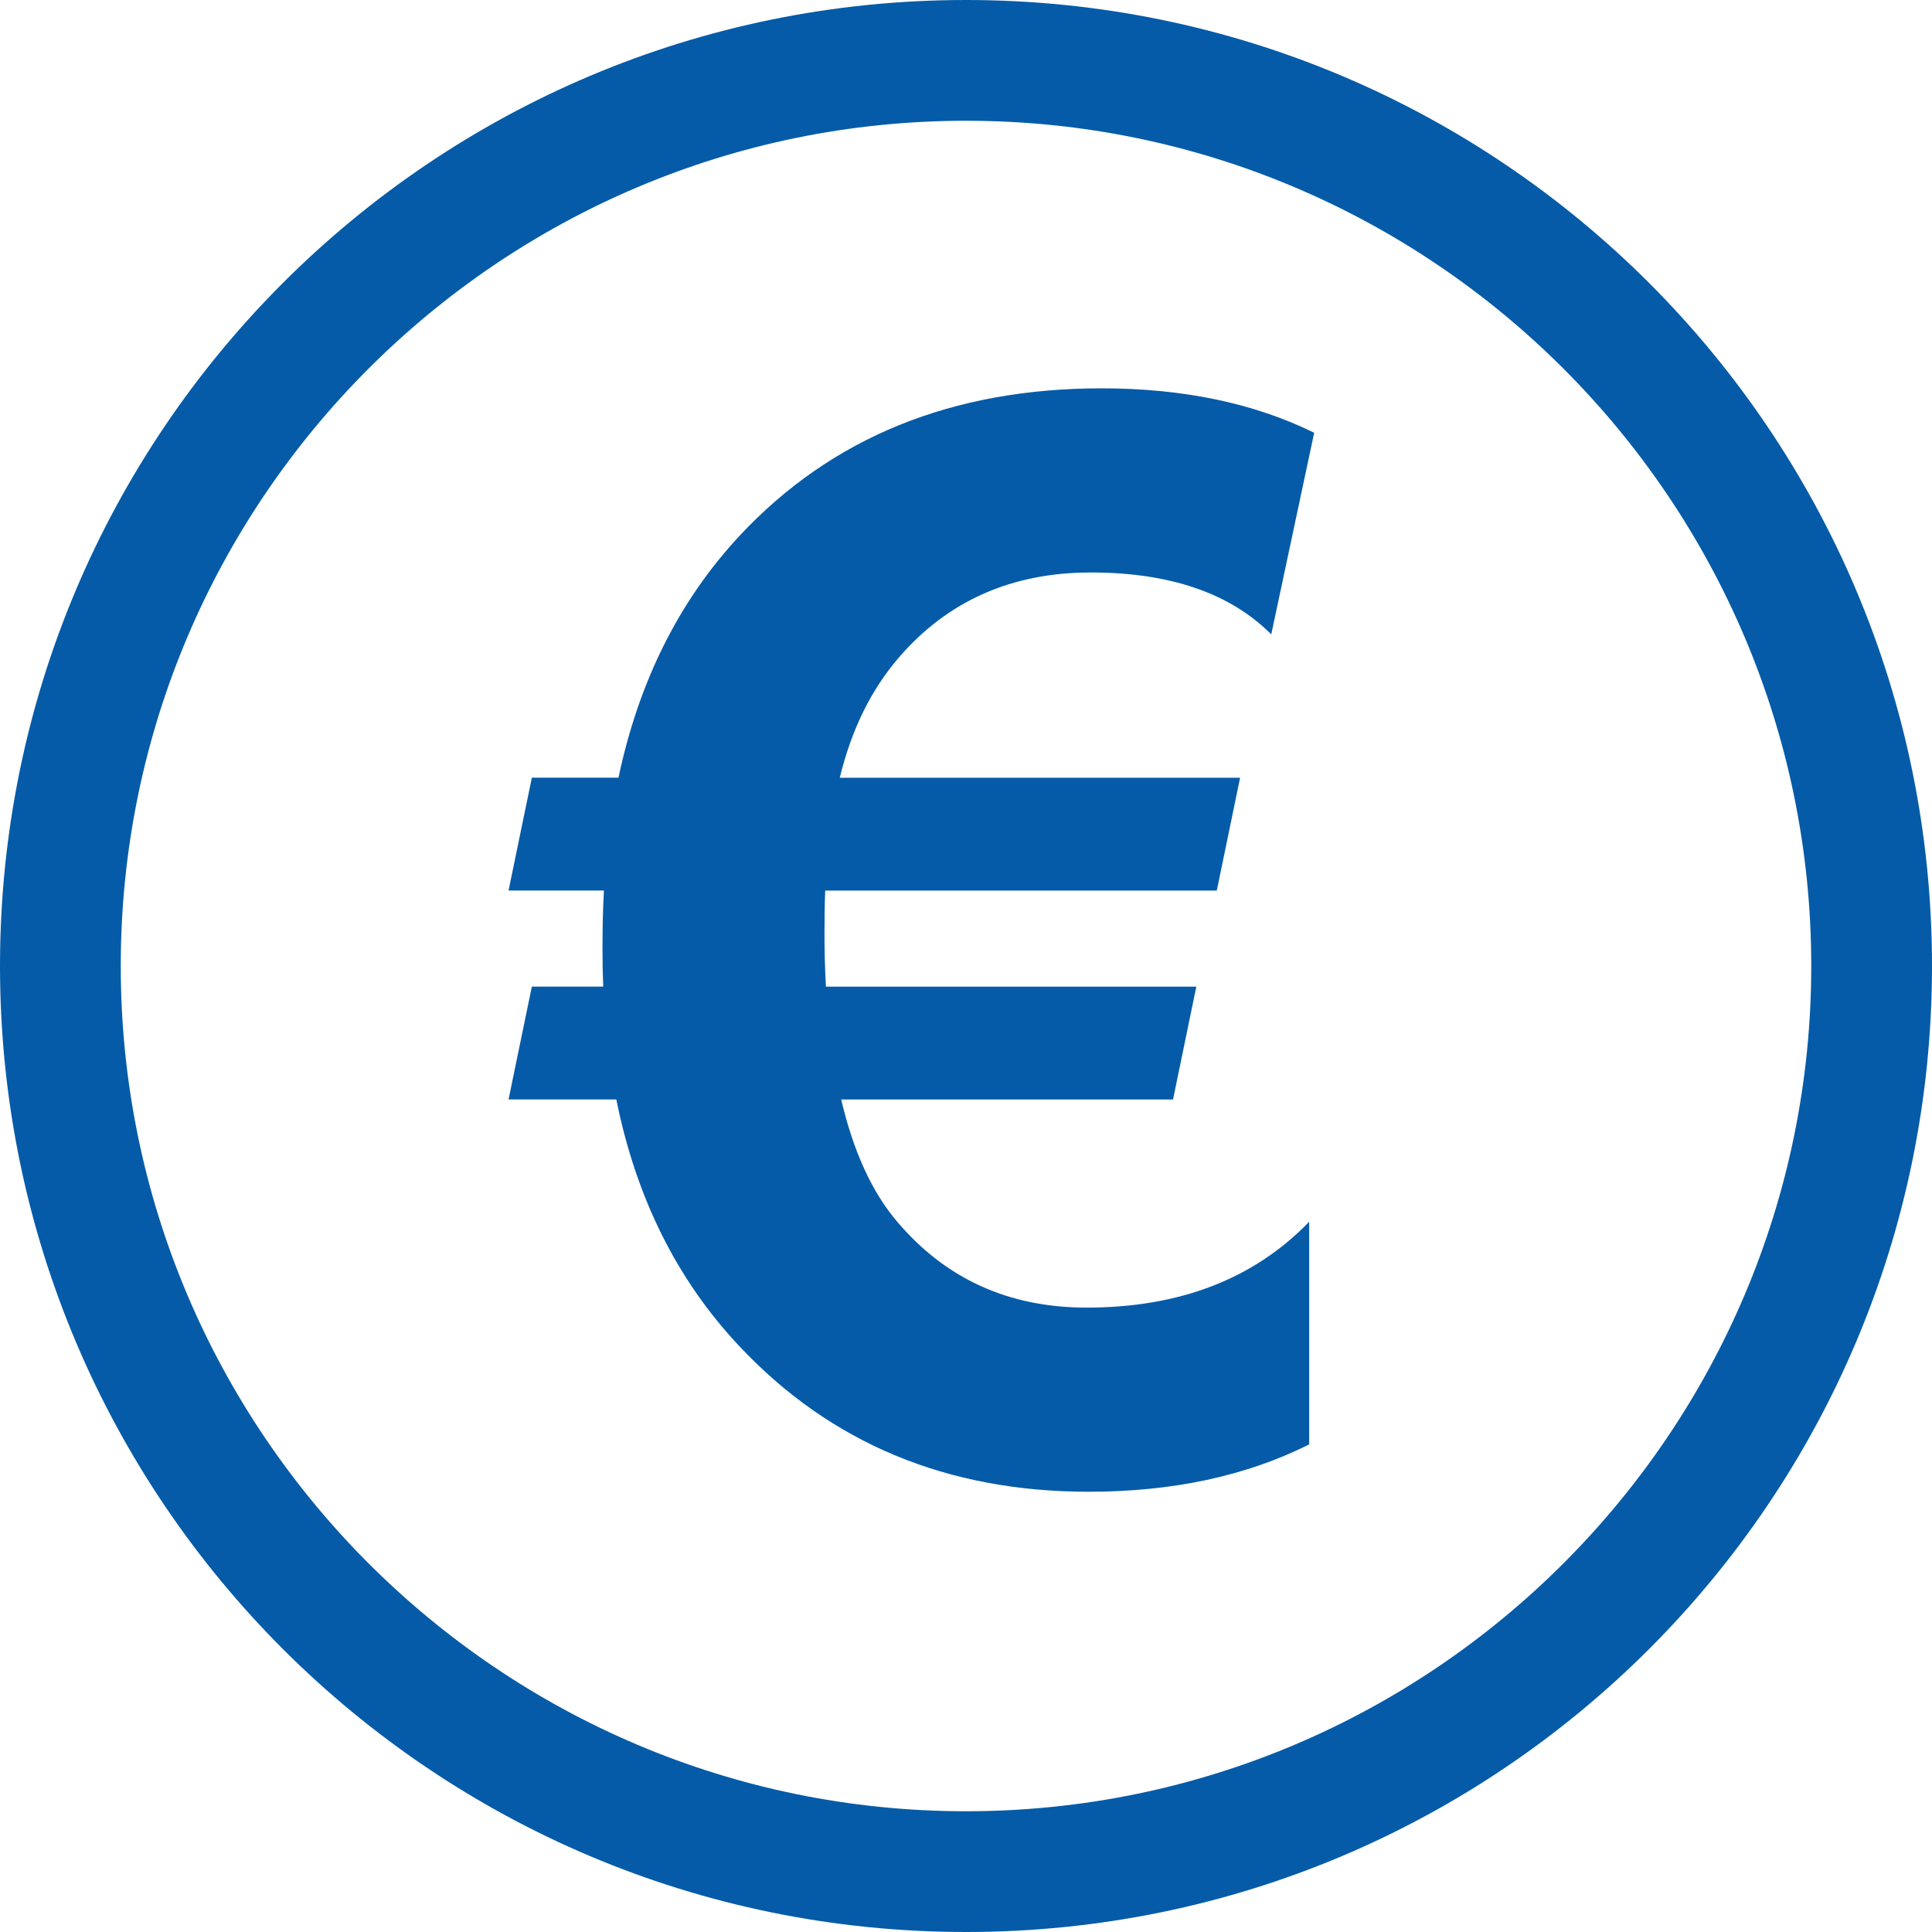
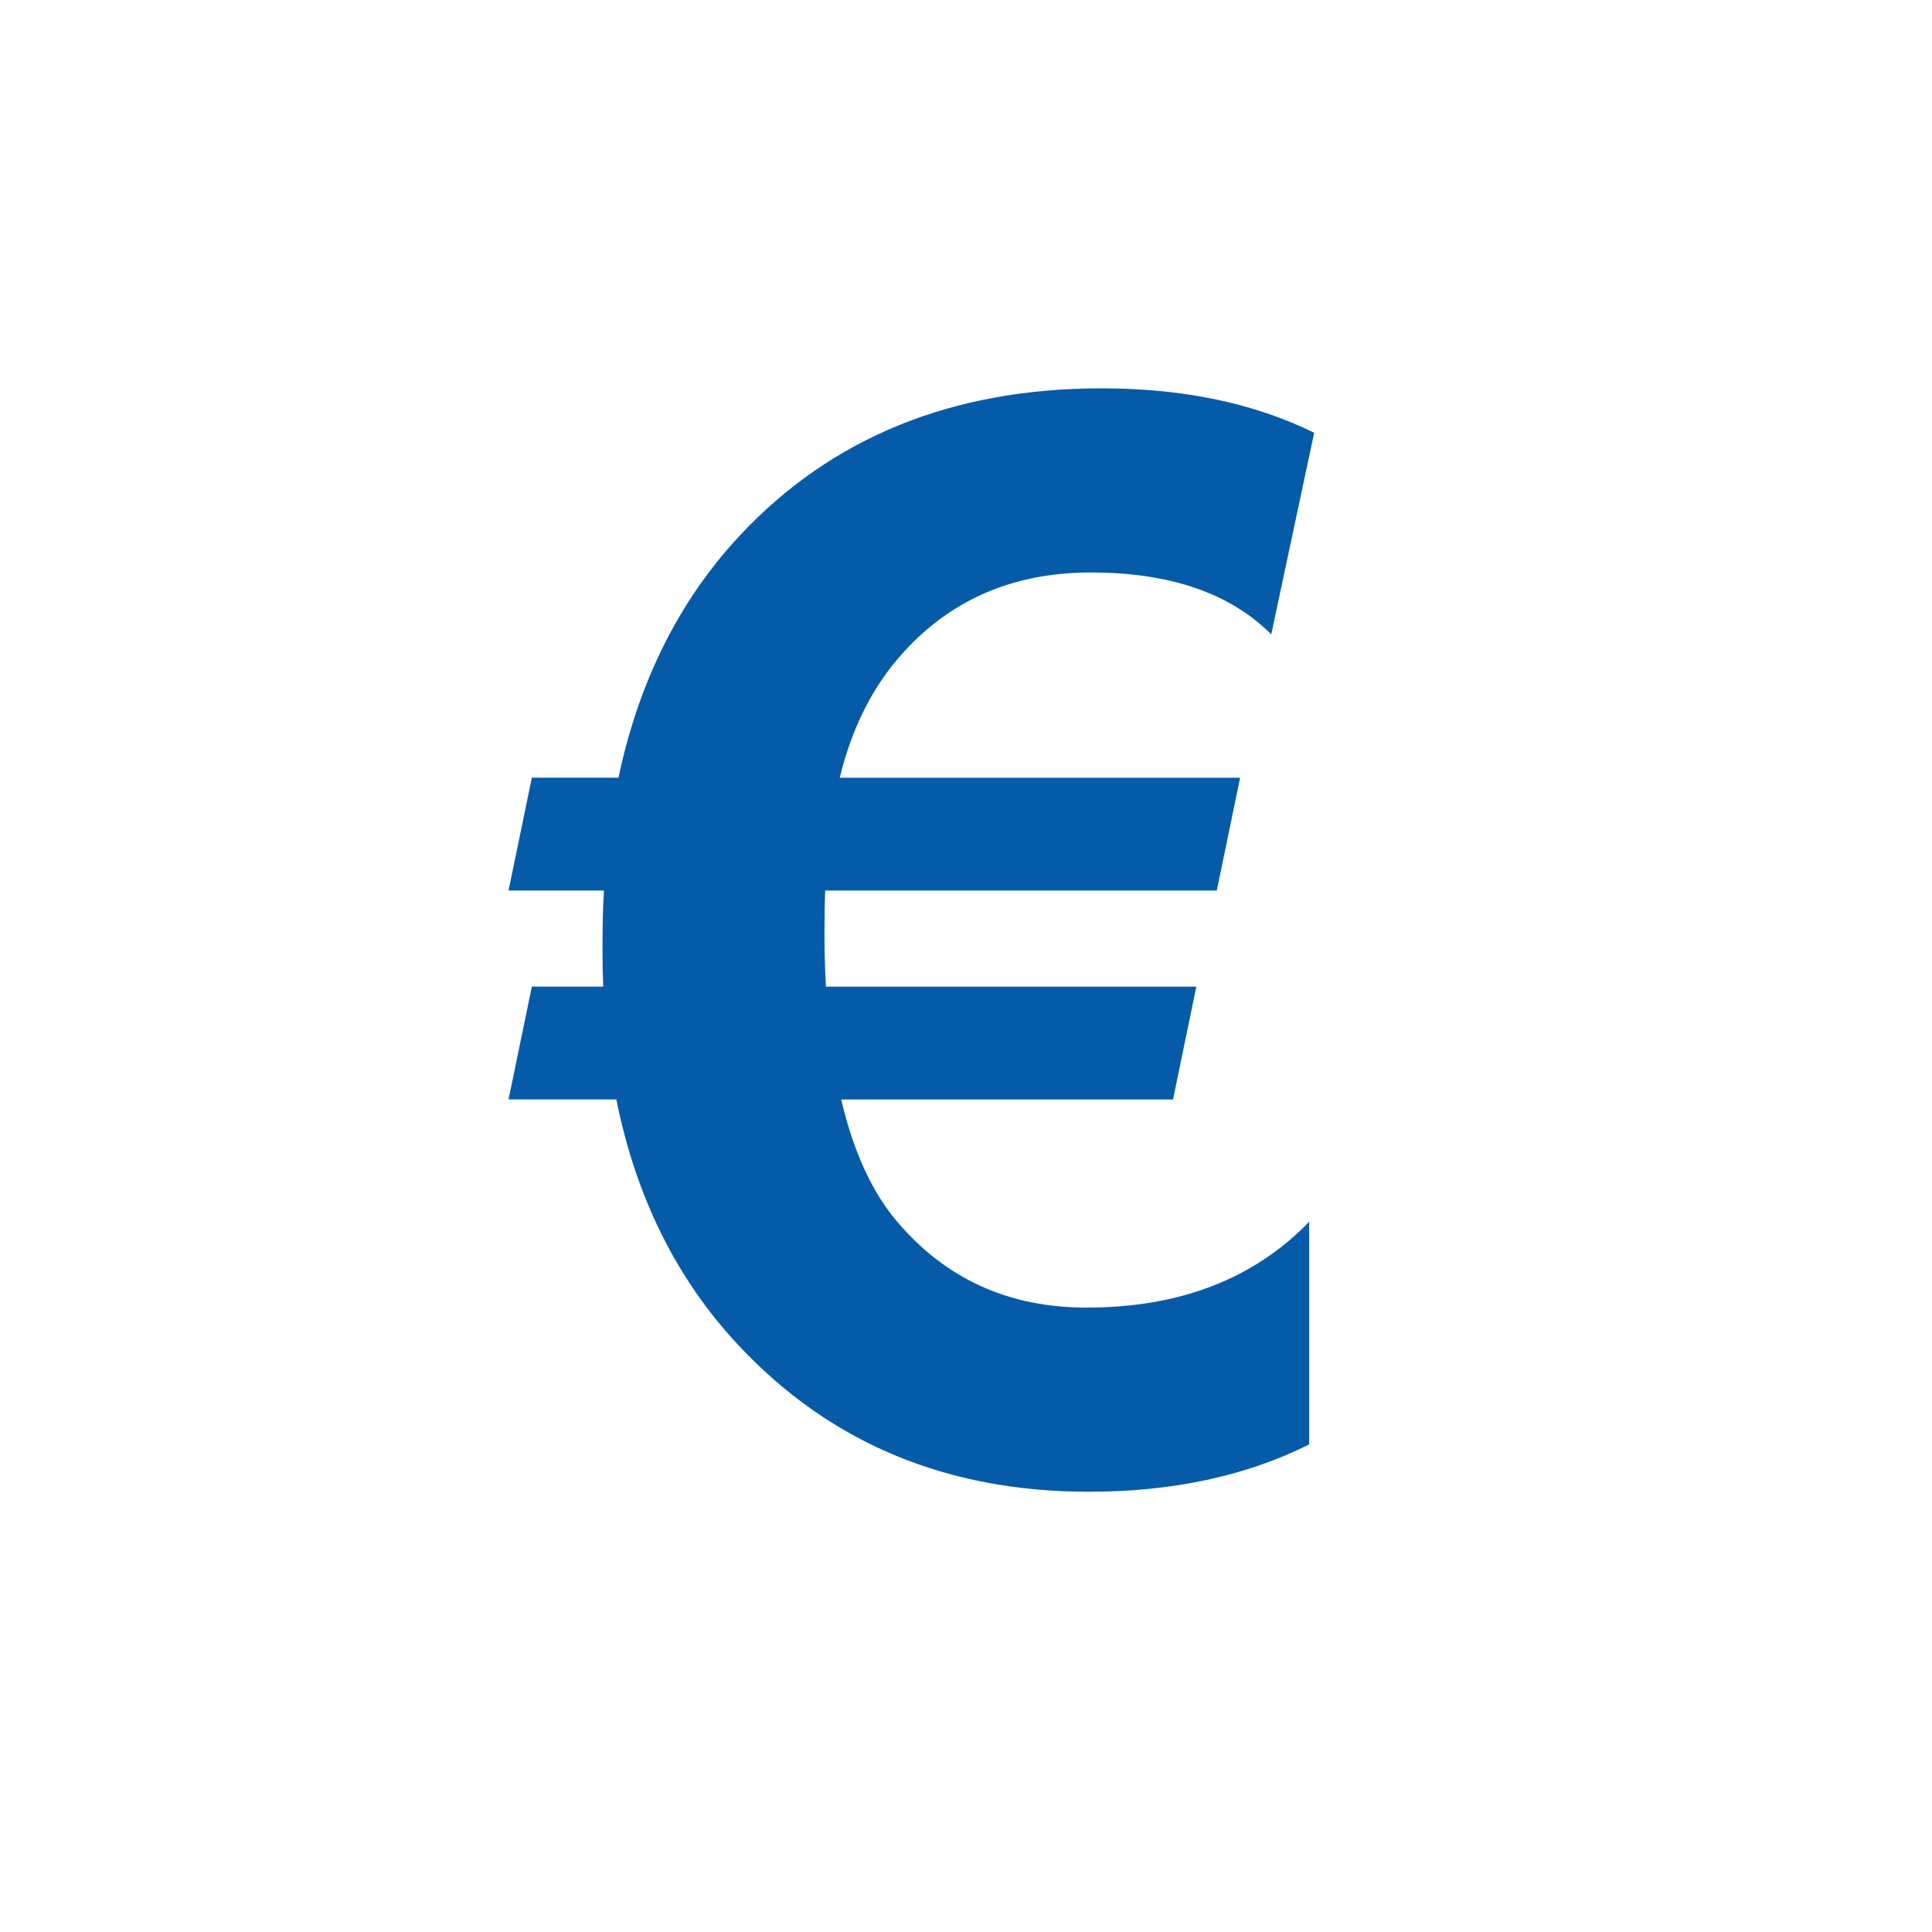
<svg xmlns="http://www.w3.org/2000/svg" version="1.1" id="Capa_1" x="0px" y="0px" viewBox="0 0 490 490" style="enable-background:new 0 0 490 490;" xml:space="preserve" width="512px" height="512px">
  <g id="bold_copy_36_">
-     <path d="M245,0C109.684,0,0,109.684,0,245s109.684,245,245,245s245-109.684,245-245S380.316,0,245,0z M245,459.375   c-118.213,0-214.375-96.163-214.375-214.375S126.787,30.625,245,30.625S459.375,126.788,459.375,245S363.212,459.375,245,459.375z" fill="#055ba8" />
    <path d="M276.651,145.193c20.059,0,35.326,5.237,45.769,15.695l10.887-51.128c-15.251-7.503-33.213-11.27-53.885-11.27   c-37.914,0-68.493,12.434-91.752,37.286c-15.389,16.492-25.648,36.98-30.809,61.464h-21.973l-5.911,28.619h24.194   c-0.26,4.318-0.367,9.295-0.367,14.96c0,3.323,0.061,6.462,0.184,9.402h-18.099l-5.911,28.619h27.333   c5.023,24.99,15.435,45.83,31.191,62.567c23.122,24.622,52.675,36.934,88.613,36.934c21.284,0,39.92-3.996,55.921-12.005v-56.473   c-14.026,14.516-32.861,21.775-56.473,21.775c-19.692,0-35.693-7.258-48.005-21.775c-6.401-7.503-11.132-17.839-14.21-31.008   h84.157l5.911-28.619h-93.942c-0.26-4.67-0.368-9.157-0.368-13.475c0-4.425,0.061-8.054,0.184-10.887h99.317l5.911-28.619H212.982   c2.955-12.173,7.947-22.326,14.96-30.457C240.345,152.39,256.591,145.193,276.651,145.193z" fill="#055ba8" />
  </g>
  <g>
</g>
  <g>
</g>
  <g>
</g>
  <g>
</g>
  <g>
</g>
  <g>
</g>
  <g>
</g>
  <g>
</g>
  <g>
</g>
  <g>
</g>
  <g>
</g>
  <g>
</g>
  <g>
</g>
  <g>
</g>
  <g>
</g>
</svg>